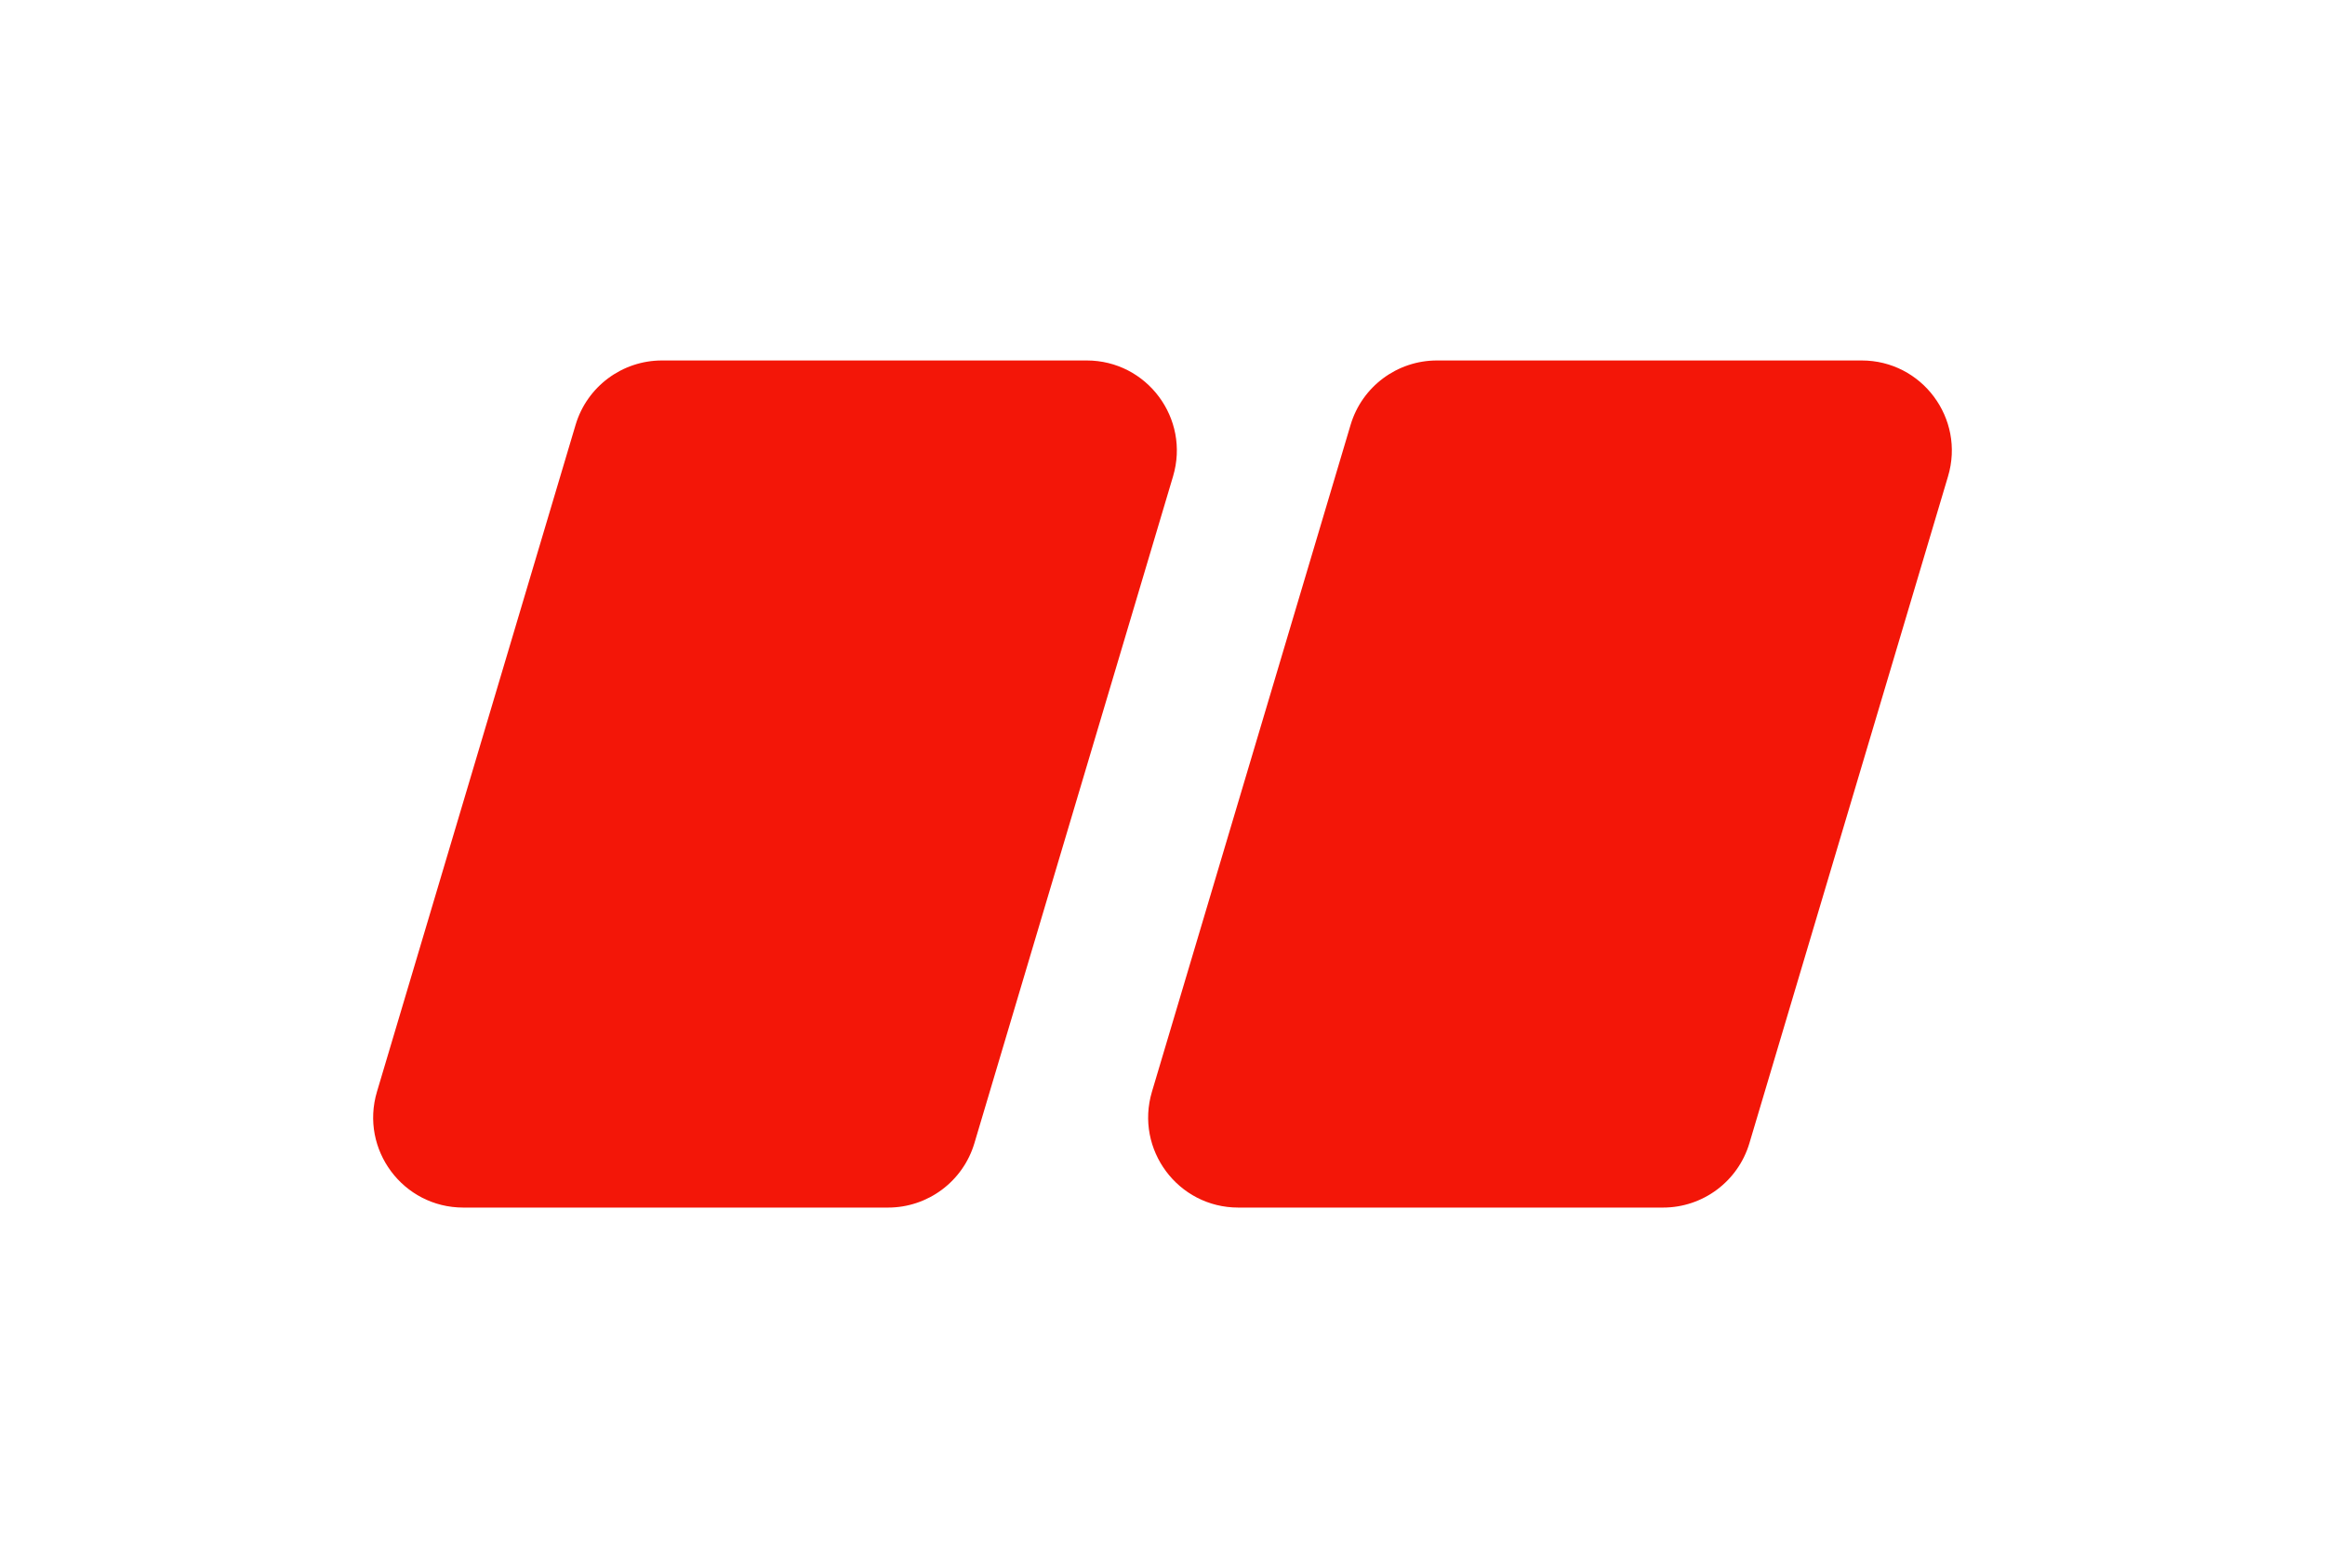
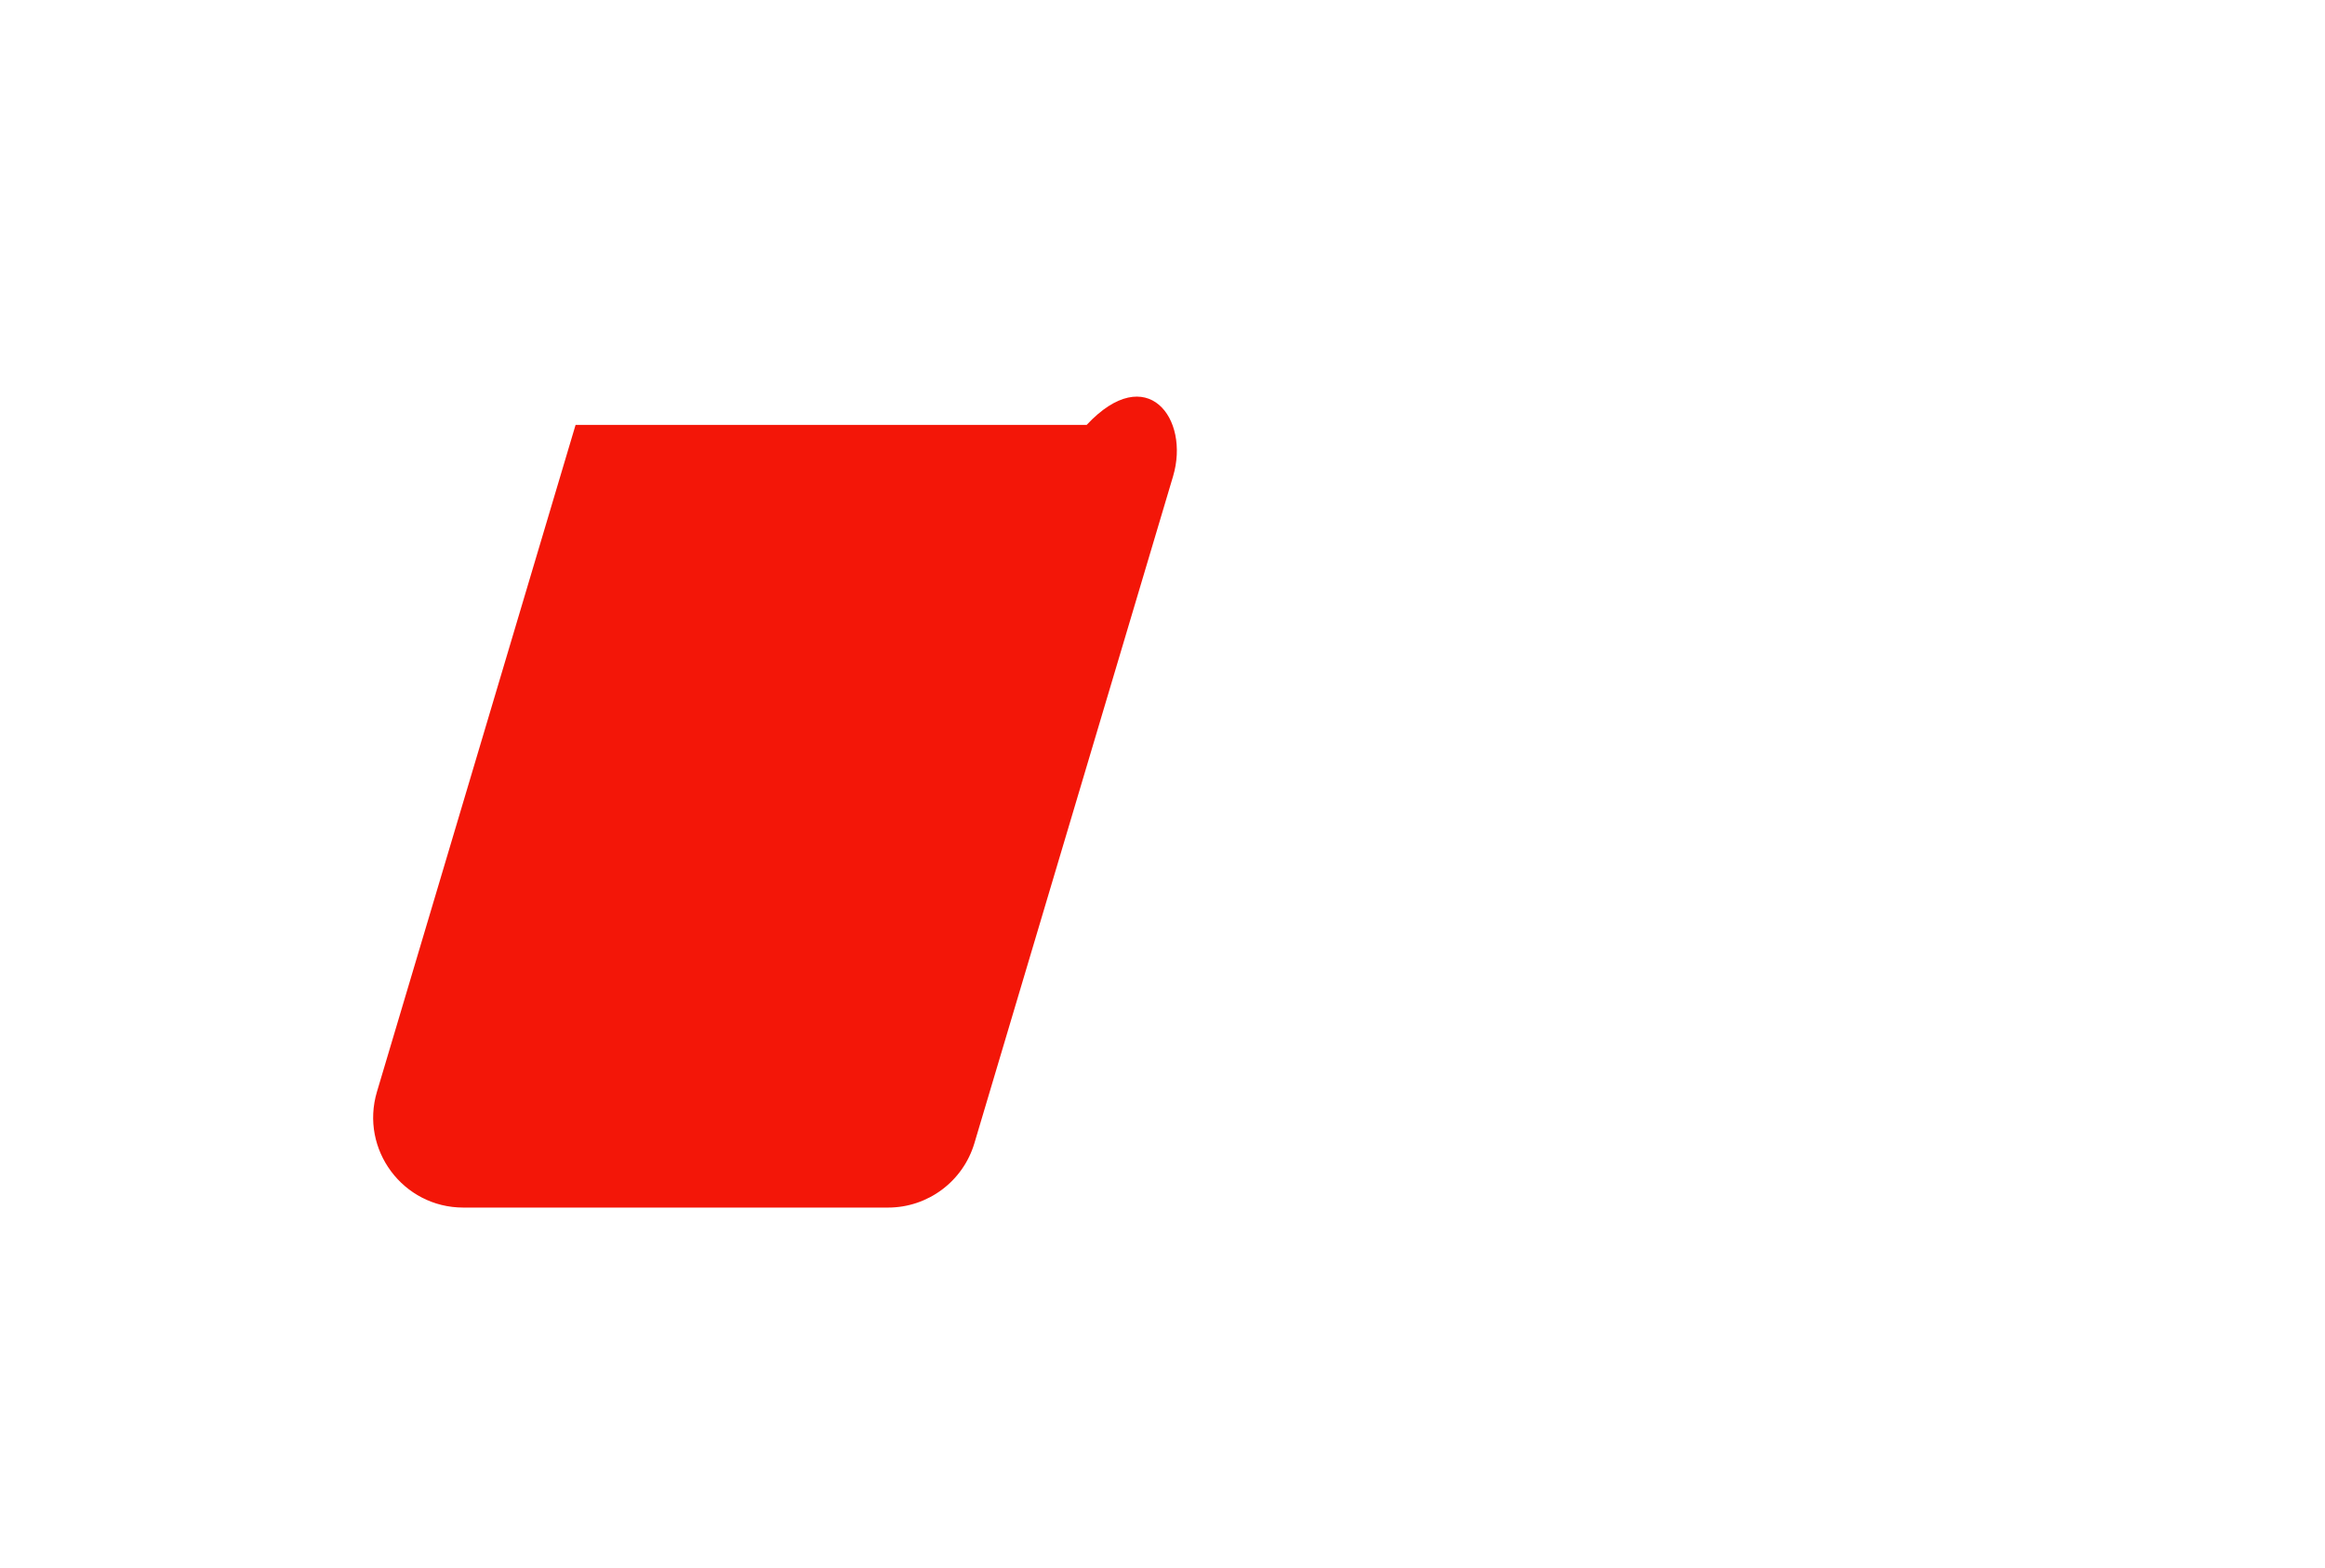
<svg xmlns="http://www.w3.org/2000/svg" width="129" height="87" viewBox="0 0 129 87" fill="none">
  <g filter="url(#filter0_d)">
-     <path d="M69.936 13.573C70.567 11.453 72.516 10 74.728 10H98.293C101.639 10 104.04 13.221 103.085 16.427L92.064 53.427C91.433 55.547 89.484 57 87.272 57H63.706C60.361 57 57.96 53.779 58.914 50.573L69.936 13.573Z" fill="#F31608" />
-   </g>
+     </g>
  <g filter="url(#filter1_d)">
-     <path d="M26.936 13.573C27.567 11.453 29.516 10 31.728 10H55.294C58.639 10 61.04 13.221 60.086 16.427L49.064 53.427C48.433 55.547 46.484 57 44.272 57H20.706C17.361 57 14.96 53.779 15.915 50.573L26.936 13.573Z" fill="#F31608" />
+     <path d="M26.936 13.573H55.294C58.639 10 61.04 13.221 60.086 16.427L49.064 53.427C48.433 55.547 46.484 57 44.272 57H20.706C17.361 57 14.96 53.779 15.915 50.573L26.936 13.573Z" fill="#F31608" />
  </g>
  <defs>
    <filter id="filter0_d" x="43.703" y="0" width="84.594" height="87" filterUnits="userSpaceOnUse" color-interpolation-filters="sRGB">
      <feFlood flood-opacity="0" result="BackgroundImageFix" />
      <feColorMatrix in="SourceAlpha" type="matrix" values="0 0 0 0 0 0 0 0 0 0 0 0 0 0 0 0 0 0 127 0" />
      <feOffset dx="5" dy="10" />
      <feGaussianBlur stdDeviation="10" />
      <feColorMatrix type="matrix" values="0 0 0 0 0.953 0 0 0 0 0.086 0 0 0 0 0.031 0 0 0 0.5 0" />
      <feBlend mode="normal" in2="BackgroundImageFix" result="effect1_dropShadow" />
      <feBlend mode="normal" in="SourceGraphic" in2="effect1_dropShadow" result="shape" />
    </filter>
    <filter id="filter1_d" x="0.703" y="0" width="84.594" height="87" filterUnits="userSpaceOnUse" color-interpolation-filters="sRGB">
      <feFlood flood-opacity="0" result="BackgroundImageFix" />
      <feColorMatrix in="SourceAlpha" type="matrix" values="0 0 0 0 0 0 0 0 0 0 0 0 0 0 0 0 0 0 127 0" />
      <feOffset dx="5" dy="10" />
      <feGaussianBlur stdDeviation="10" />
      <feColorMatrix type="matrix" values="0 0 0 0 0.953 0 0 0 0 0.086 0 0 0 0 0.031 0 0 0 0.5 0" />
      <feBlend mode="normal" in2="BackgroundImageFix" result="effect1_dropShadow" />
      <feBlend mode="normal" in="SourceGraphic" in2="effect1_dropShadow" result="shape" />
    </filter>
  </defs>
</svg>